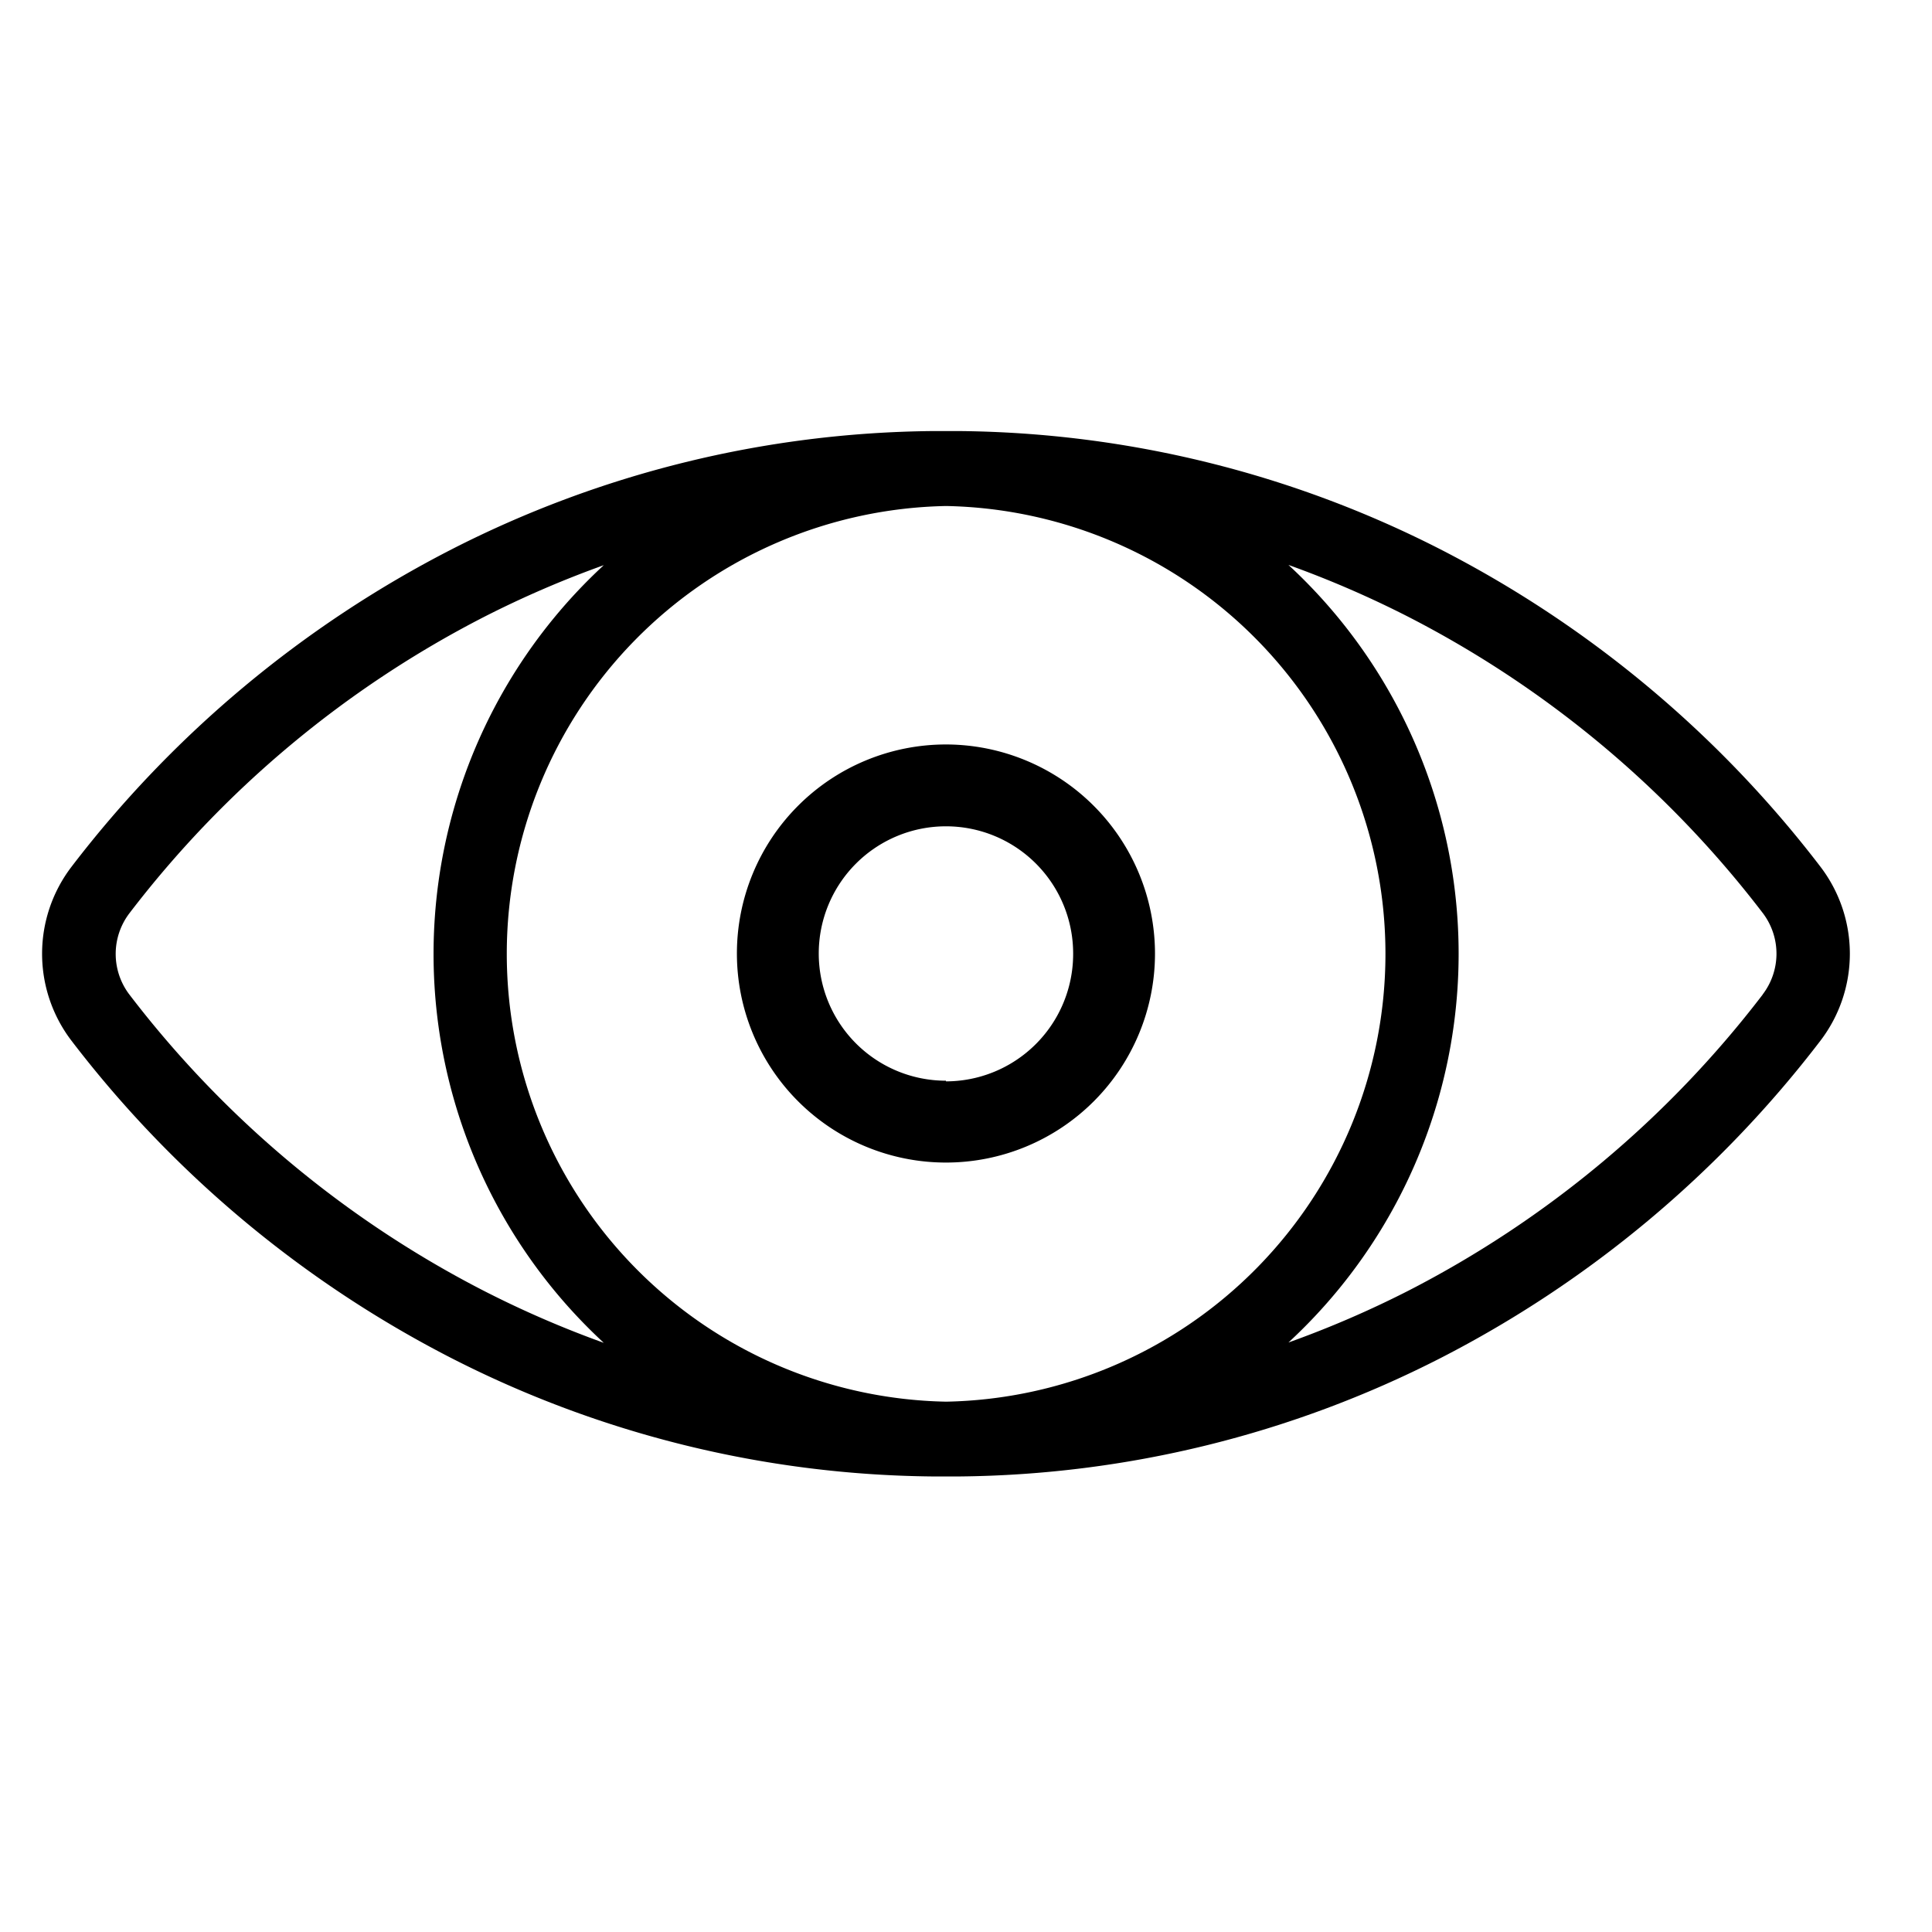
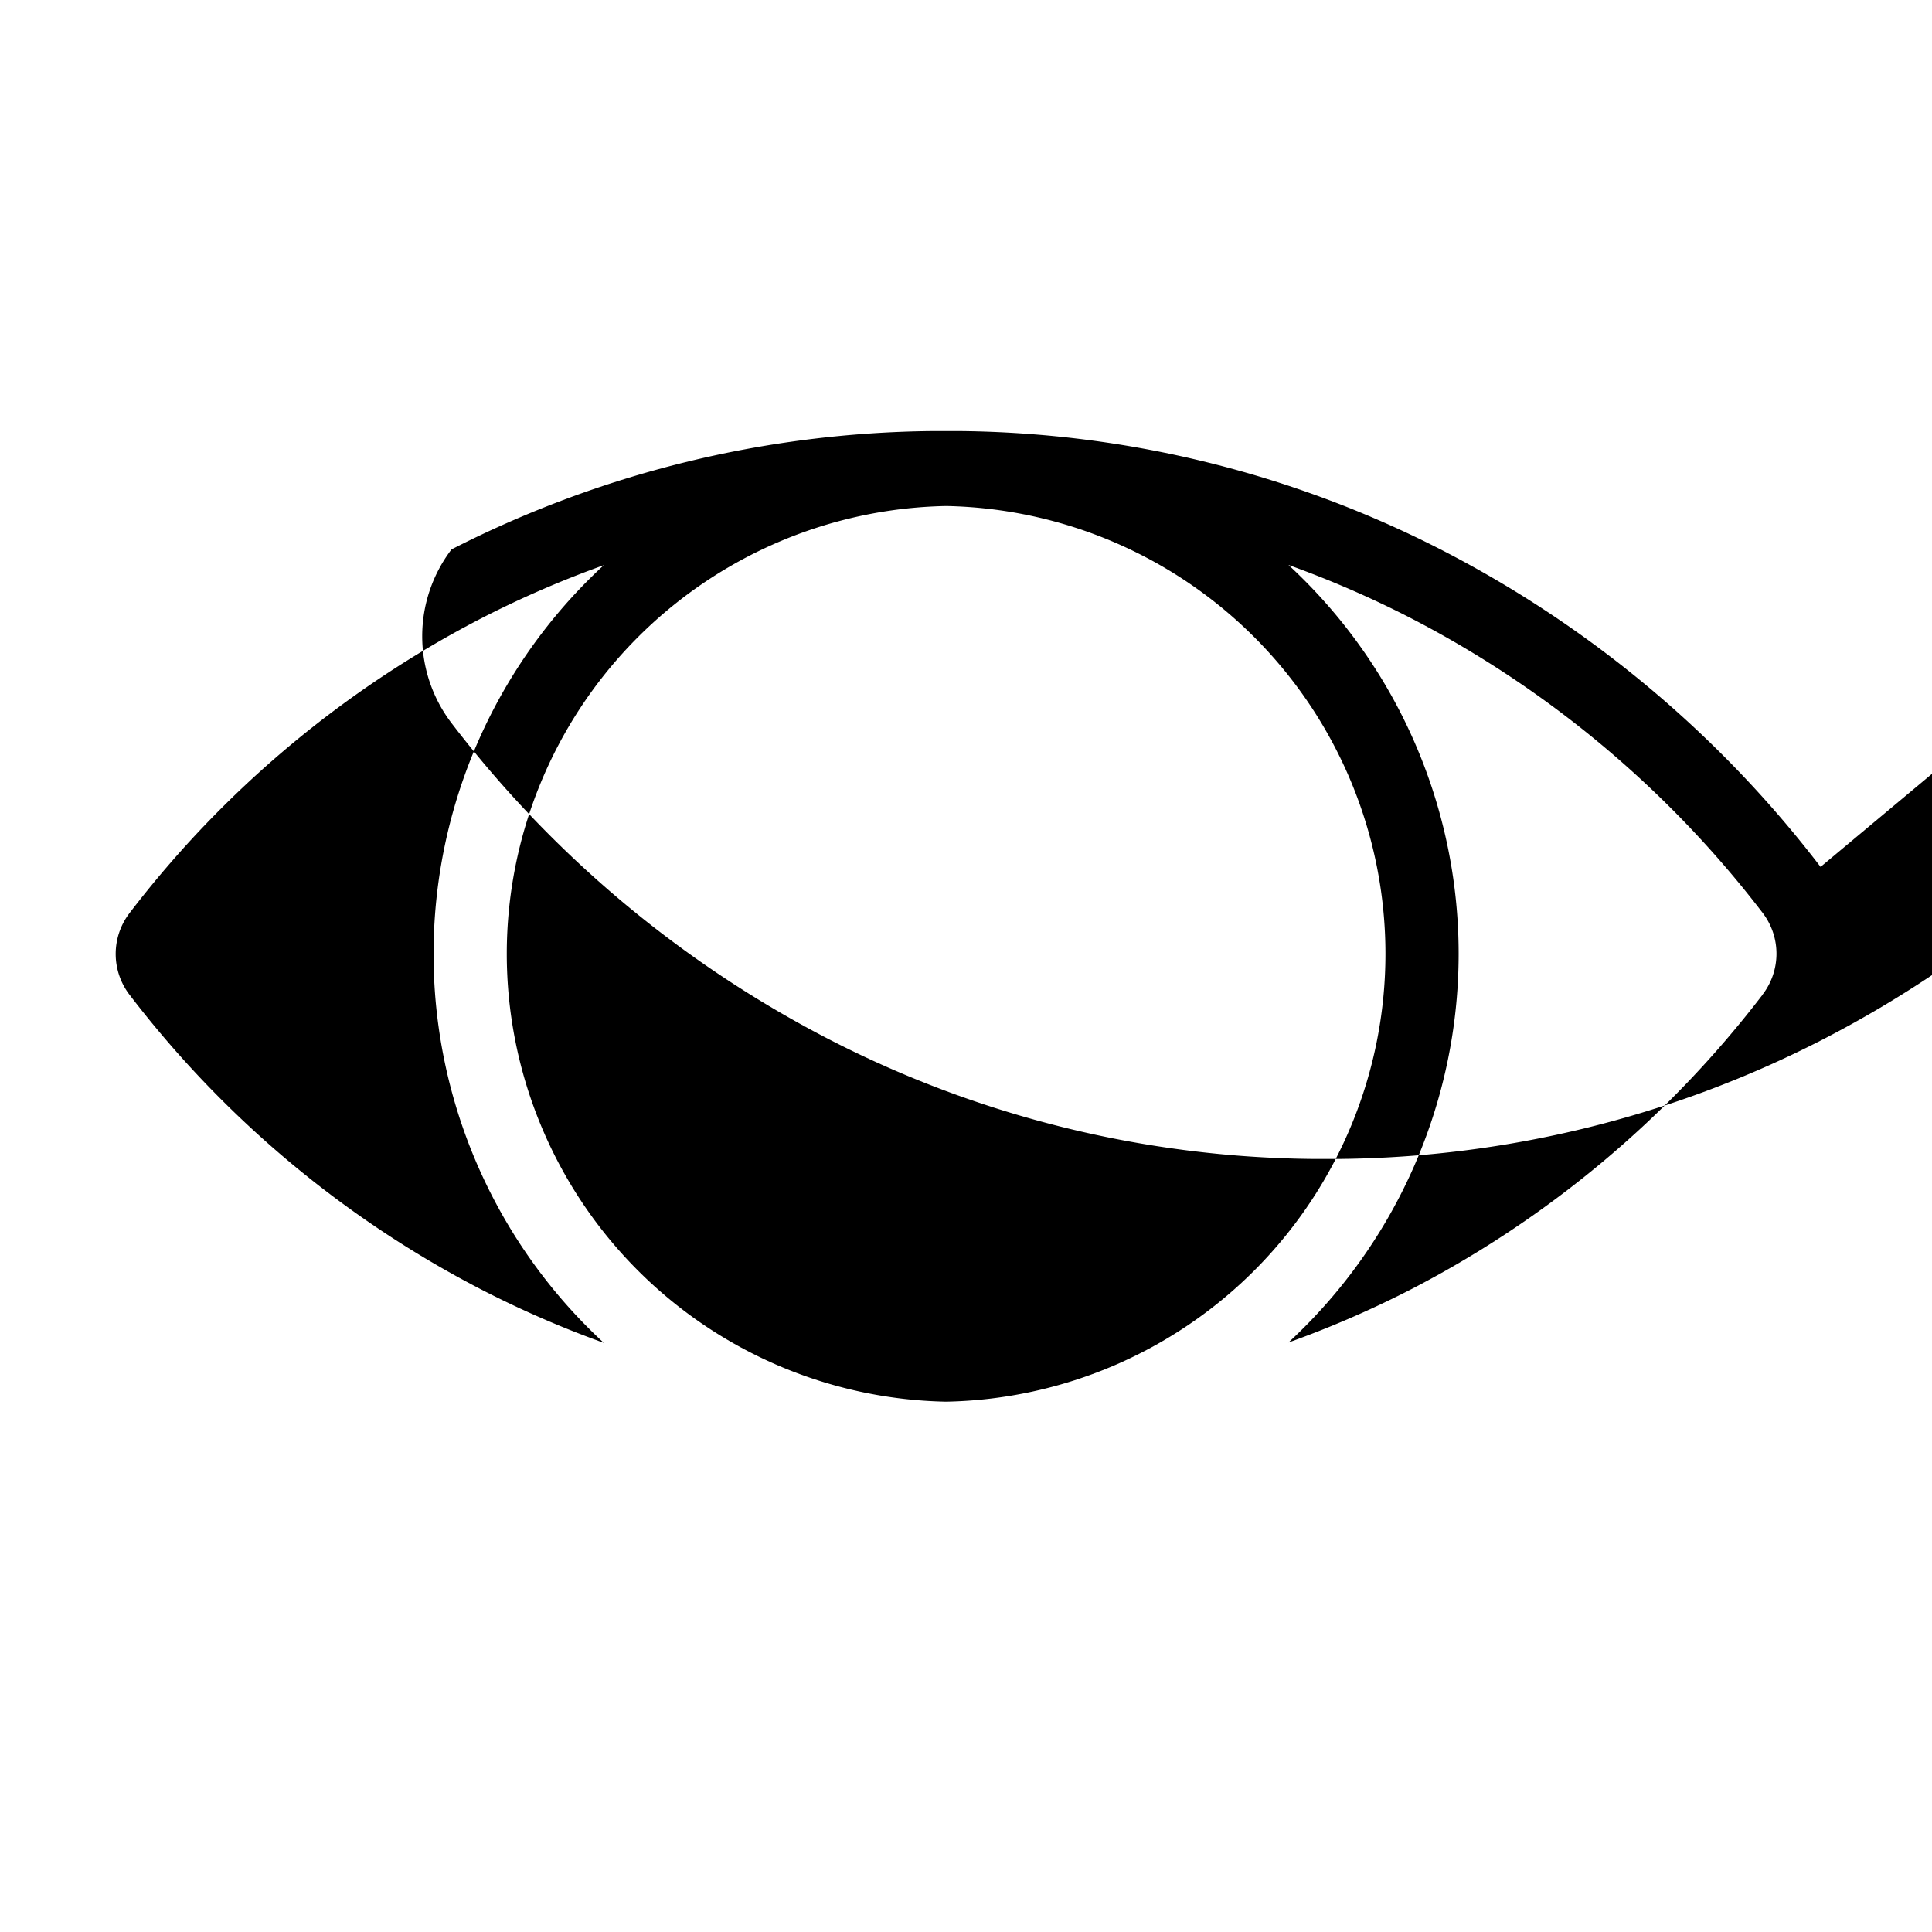
<svg xmlns="http://www.w3.org/2000/svg" width="23.512" height="23.512" viewBox="0 0 23.512 23.512">
  <defs>
    <style>
            .cls-1{fill:none}
        </style>
  </defs>
  <g id="Icon_Visibility_Filled" data-name="Icon / Visibility / Filled" transform="translate(-773 -952)">
    <path id="Box" d="M0 0h23.512v23.512H0z" class="cls-1" transform="translate(773 952)" />
    <g id="eye" transform="translate(773.512 957.247)">
      <g id="Group_16" data-name="Group 16">
        <g id="Group_15" data-name="Group 15">
-           <path id="Path_994" d="M21.642 116.2a13.678 13.678 0 0 0-4.625-3.864 13.128 13.128 0 0 0-5.848-1.44h-.34a13.129 13.129 0 0 0-5.848 1.44A13.678 13.678 0 0 0 .355 116.2a1.744 1.744 0 0 0 0 2.114 13.678 13.678 0 0 0 4.625 3.864 13.128 13.128 0 0 0 5.848 1.44h.34a13.129 13.129 0 0 0 5.848-1.44 13.678 13.678 0 0 0 4.625-3.864 1.744 1.744 0 0 0 .001-2.114zM5.38 121.362a12.774 12.774 0 0 1-4.319-3.608.817.817 0 0 1 0-.99 12.774 12.774 0 0 1 4.319-3.608 12.49 12.49 0 0 1 1.454-.628 6.44 6.44 0 0 0 0 9.464 12.487 12.487 0 0 1-1.454-.63zm5.62 1.346a5.451 5.451 0 0 1 0-10.9 5.451 5.451 0 0 1 0 10.9zm9.938-4.955a12.773 12.773 0 0 1-4.319 3.608 12.473 12.473 0 0 1-1.453.627 6.44 6.44 0 0 0 0-9.463 12.481 12.481 0 0 1 1.454.629 12.774 12.774 0 0 1 4.319 3.608.817.817 0 0 1-.003.992z" data-name="Path 994" transform="translate(.002 -110.897)" />
+           <path id="Path_994" d="M21.642 116.2a13.678 13.678 0 0 0-4.625-3.864 13.128 13.128 0 0 0-5.848-1.44h-.34a13.129 13.129 0 0 0-5.848 1.44a1.744 1.744 0 0 0 0 2.114 13.678 13.678 0 0 0 4.625 3.864 13.128 13.128 0 0 0 5.848 1.44h.34a13.129 13.129 0 0 0 5.848-1.44 13.678 13.678 0 0 0 4.625-3.864 1.744 1.744 0 0 0 .001-2.114zM5.38 121.362a12.774 12.774 0 0 1-4.319-3.608.817.817 0 0 1 0-.99 12.774 12.774 0 0 1 4.319-3.608 12.49 12.49 0 0 1 1.454-.628 6.44 6.44 0 0 0 0 9.464 12.487 12.487 0 0 1-1.454-.63zm5.62 1.346a5.451 5.451 0 0 1 0-10.9 5.451 5.451 0 0 1 0 10.9zm9.938-4.955a12.773 12.773 0 0 1-4.319 3.608 12.473 12.473 0 0 1-1.453.627 6.44 6.44 0 0 0 0-9.463 12.481 12.481 0 0 1 1.454.629 12.774 12.774 0 0 1 4.319 3.608.817.817 0 0 1-.003.992z" data-name="Path 994" transform="translate(.002 -110.897)" />
        </g>
      </g>
      <g id="Group_18" data-name="Group 18" transform="translate(8.456 3.817)">
        <g id="Group_17" data-name="Group 17">
-           <path id="Path_995" d="M205.349 202.8a2.544 2.544 0 1 0 2.544 2.544 2.547 2.547 0 0 0-2.544-2.544zm0 4.092a1.548 1.548 0 1 1 1.548-1.548 1.55 1.55 0 0 1-1.548 1.556z" data-name="Path 995" transform="translate(-202.805 -202.804)" />
-         </g>
+           </g>
      </g>
    </g>
  </g>
</svg>